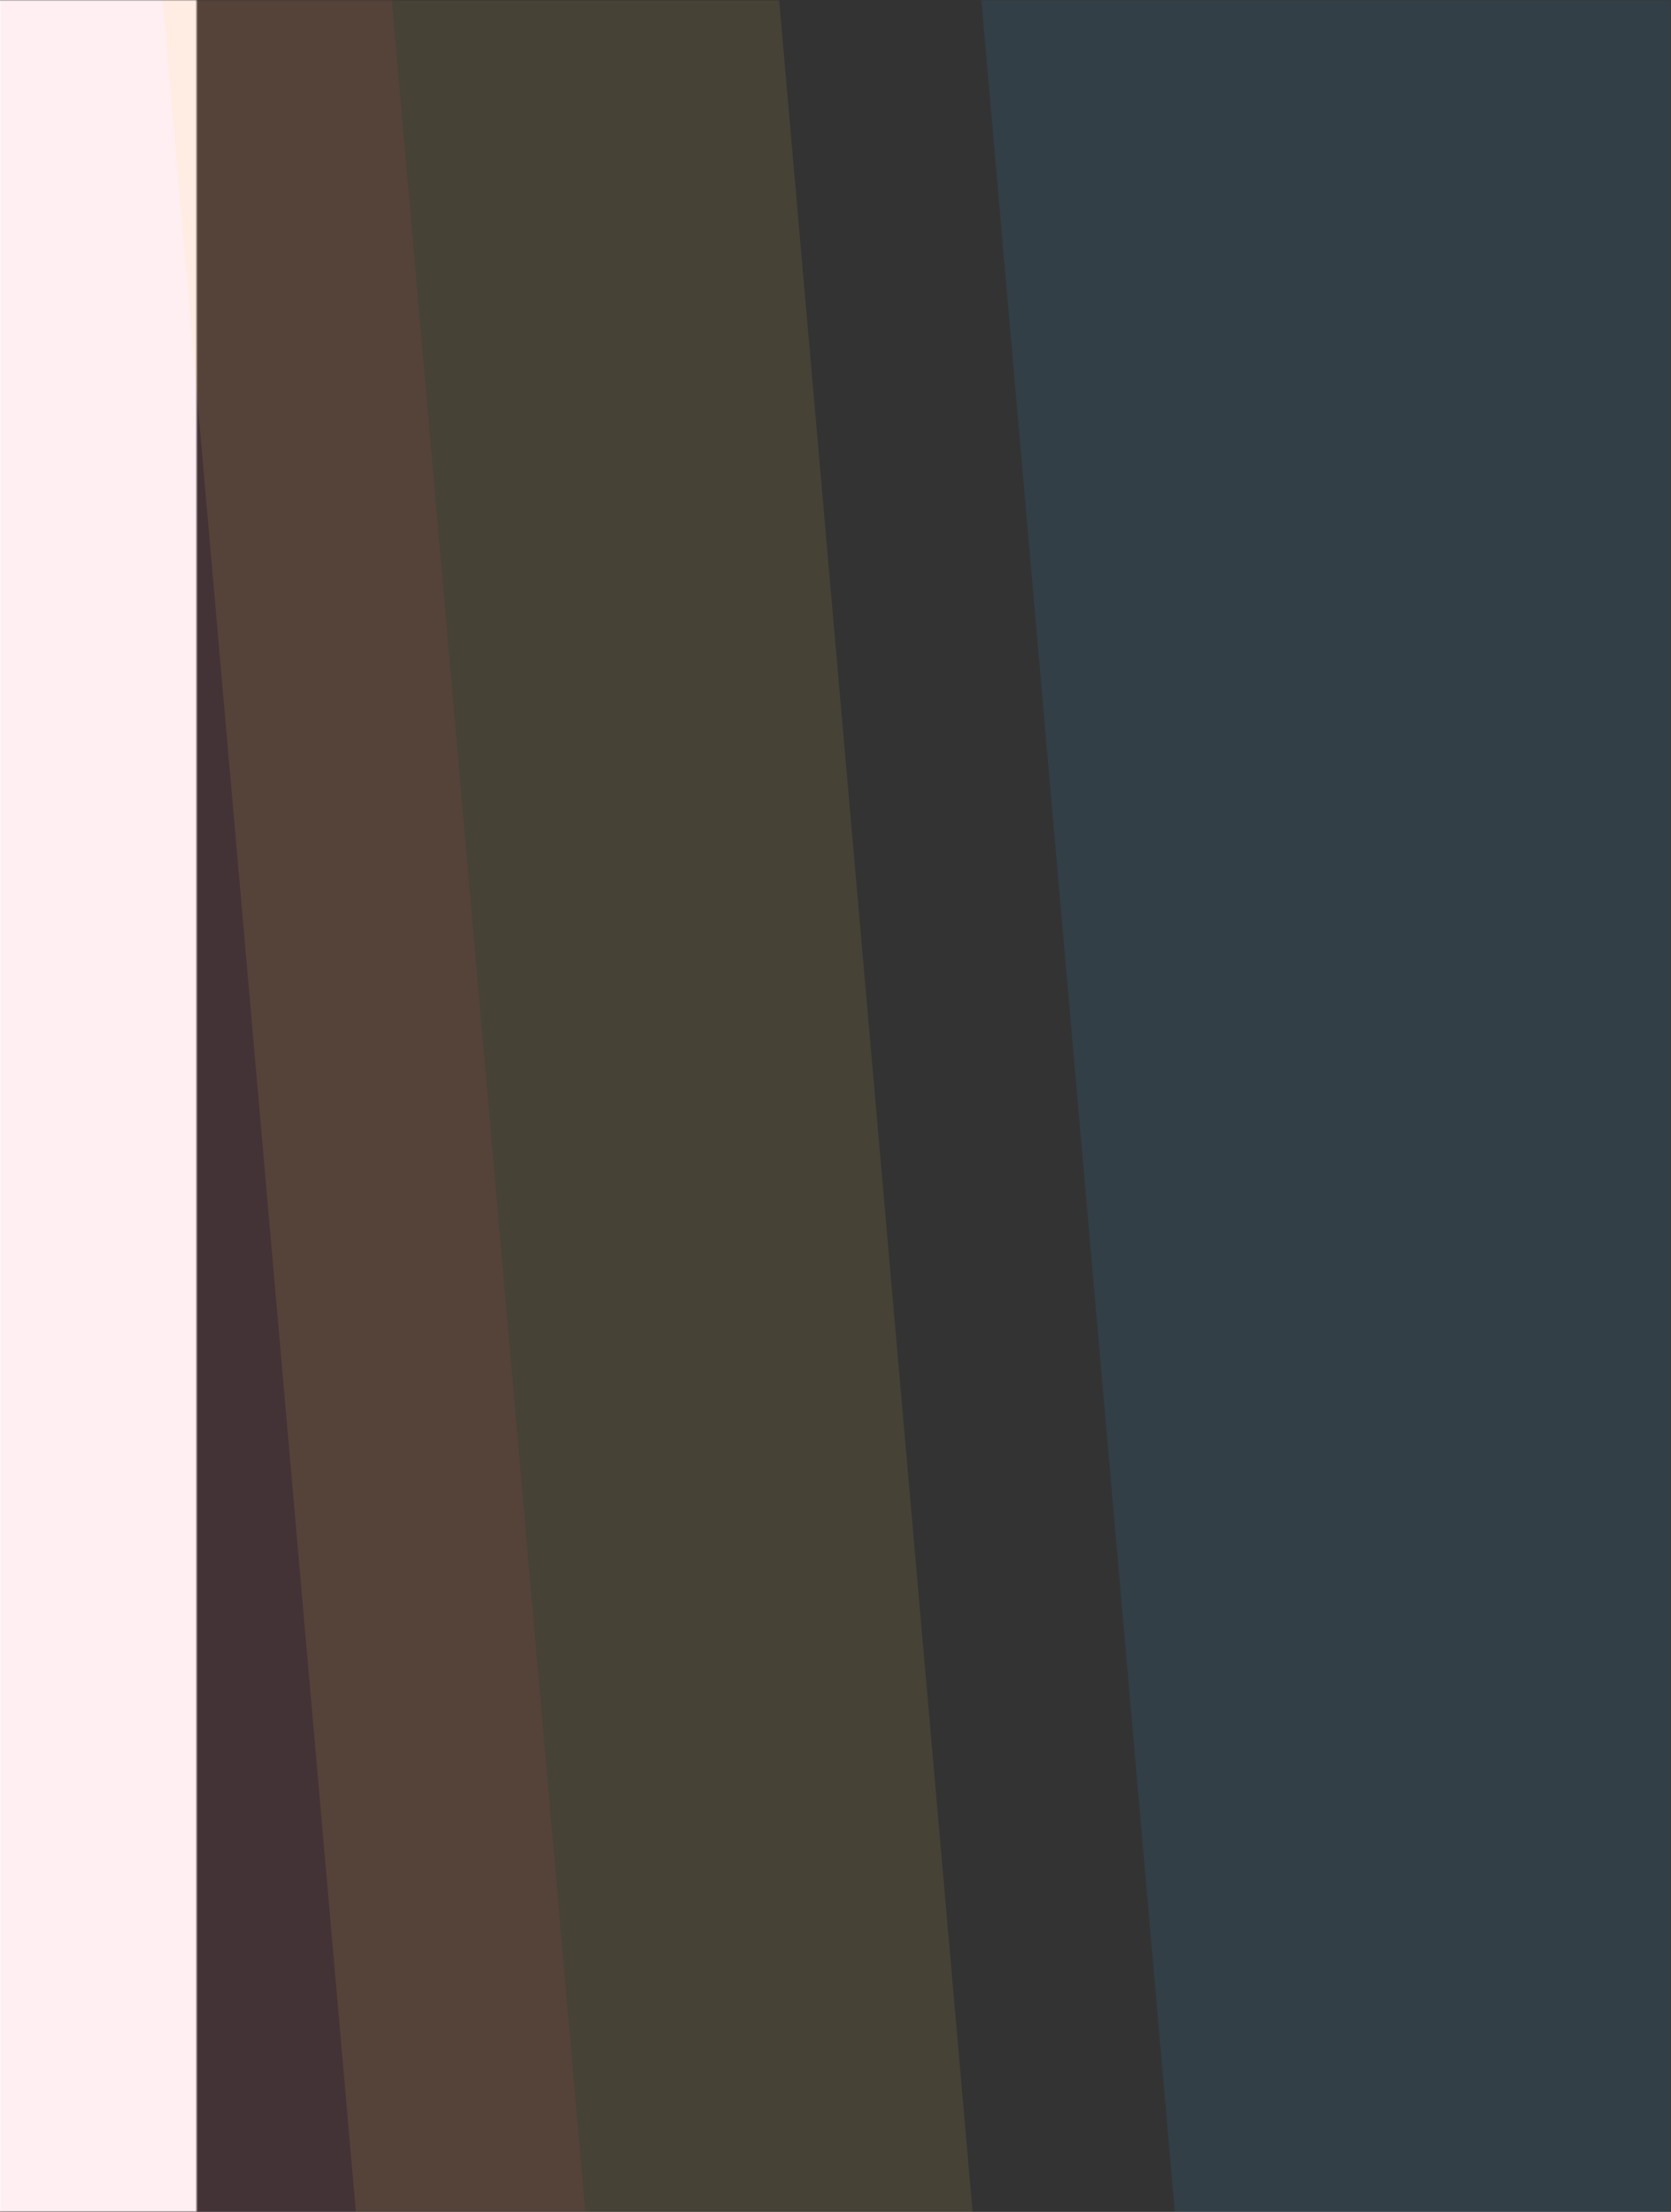
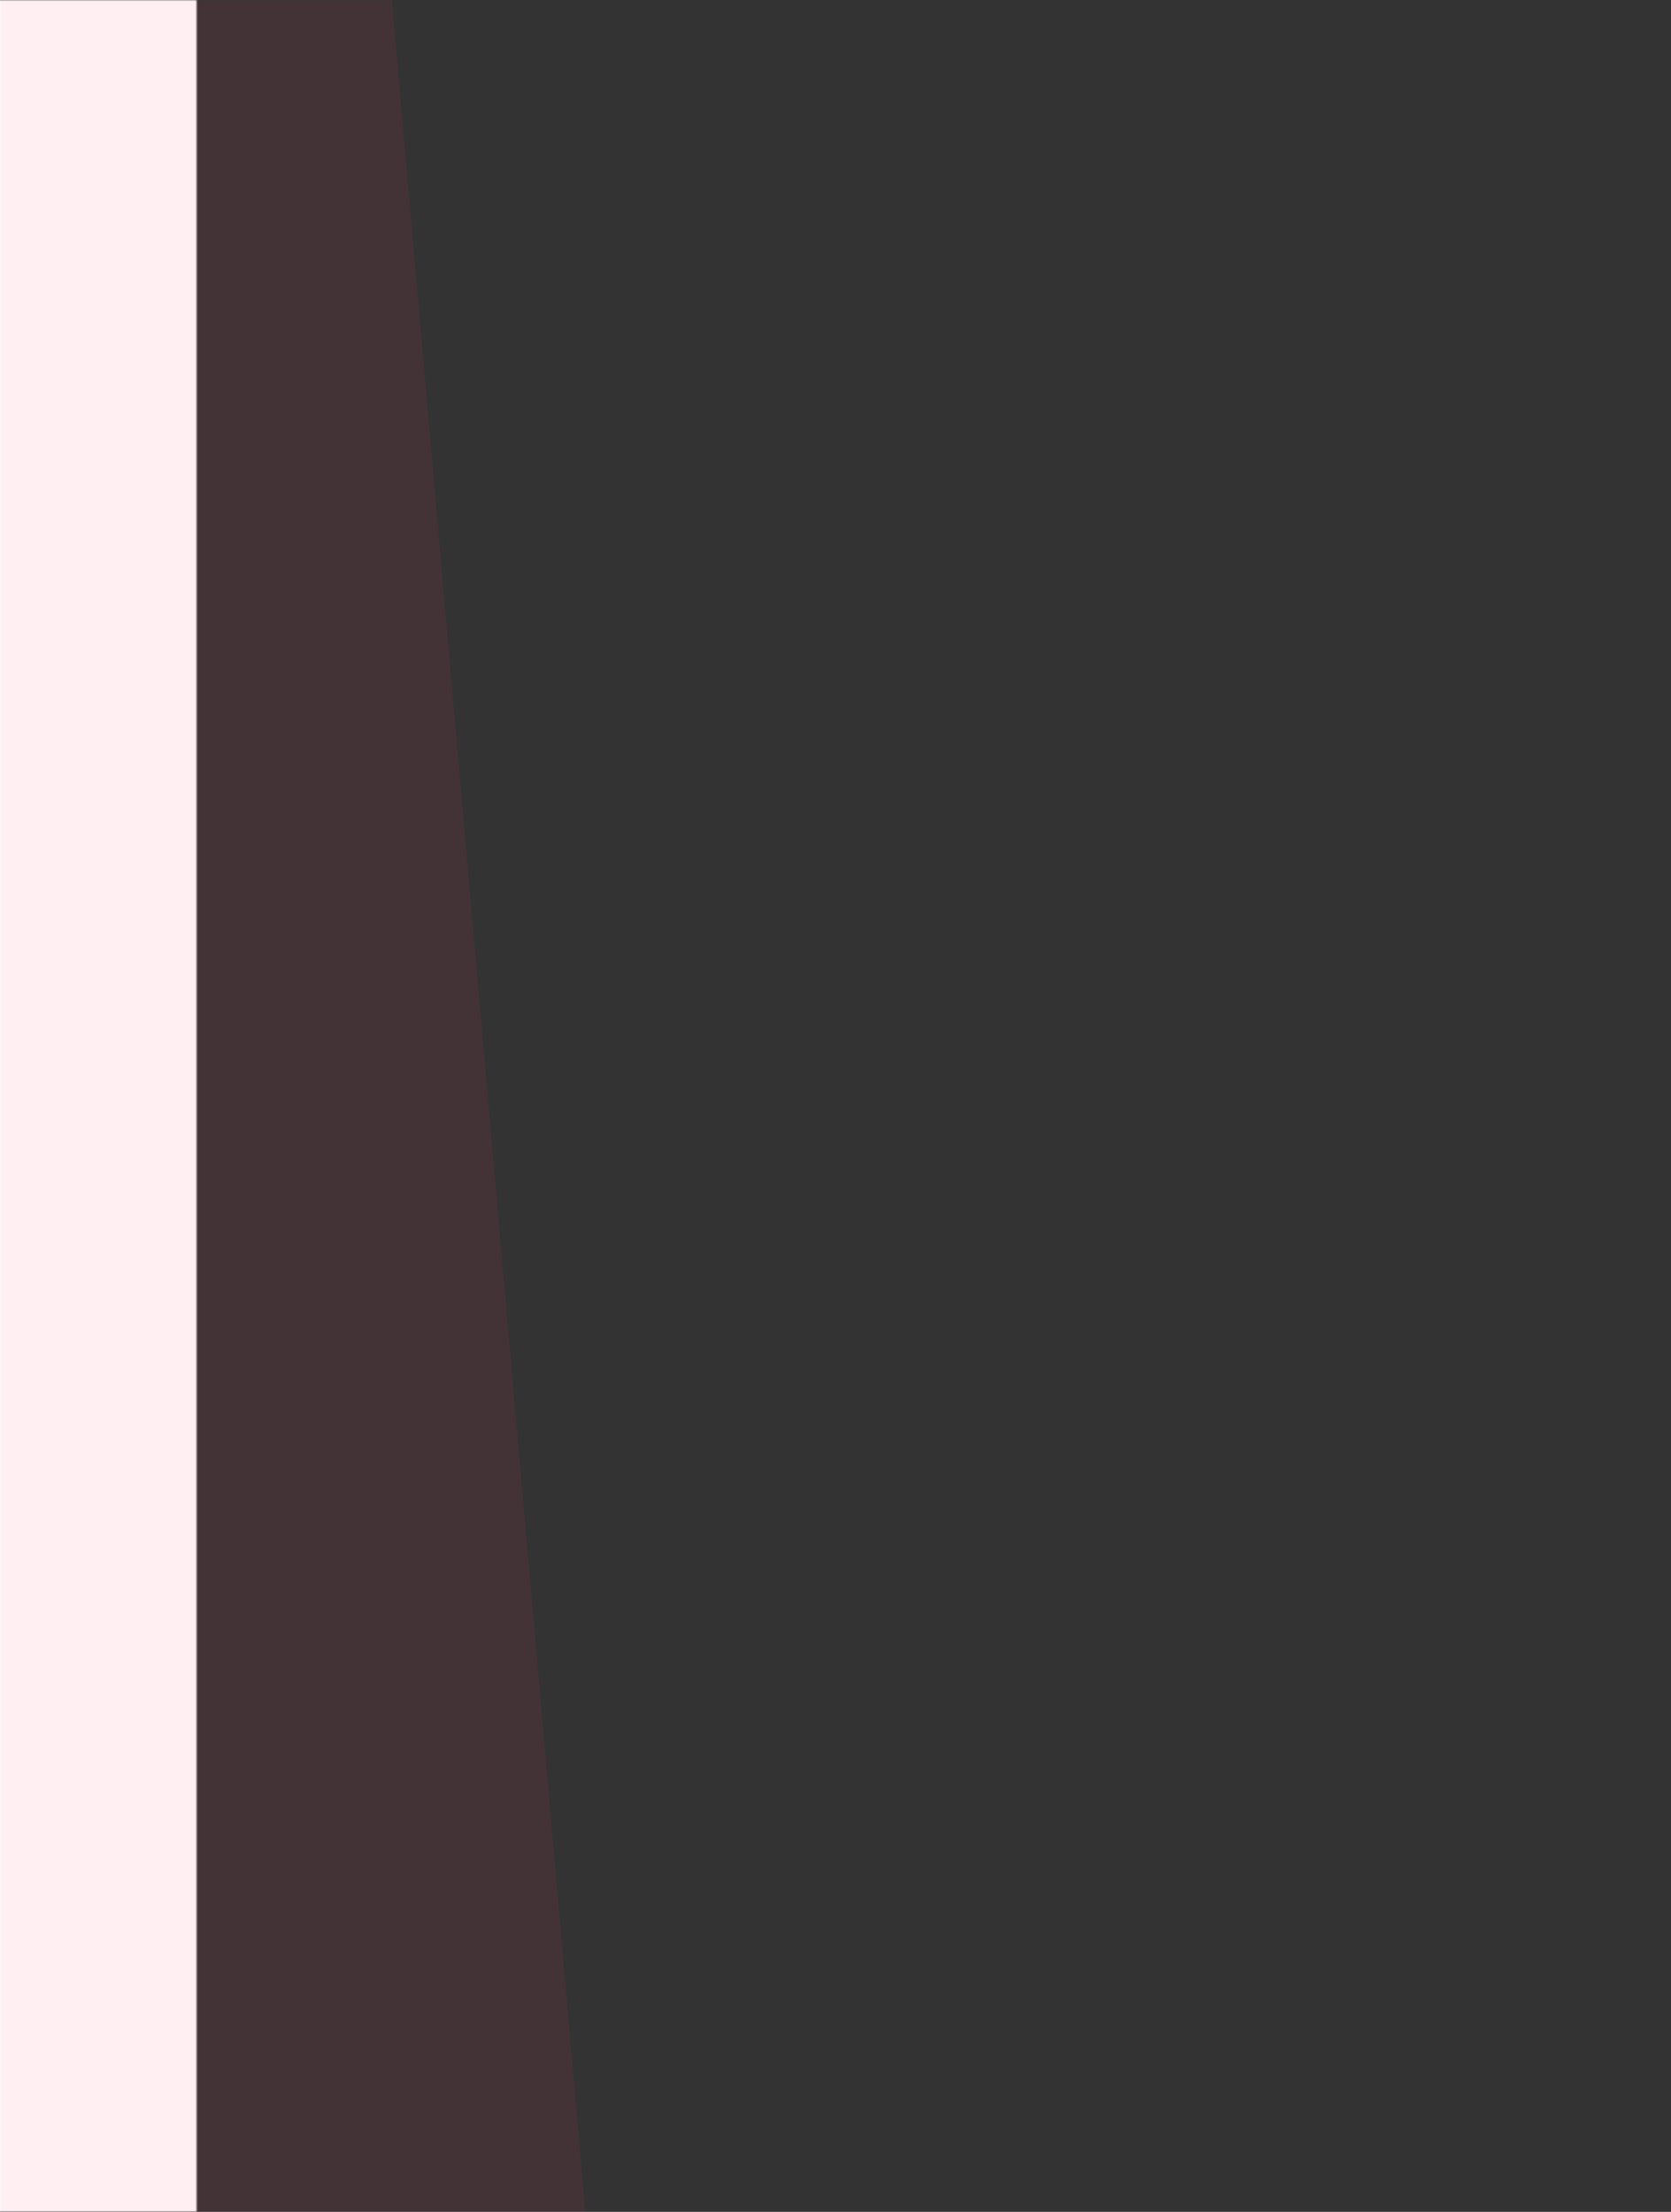
<svg xmlns="http://www.w3.org/2000/svg" xmlns:xlink="http://www.w3.org/1999/xlink" width="680px" height="900px" viewBox="0 0 680 900" version="1.1">
  <rect x="0" y="0" width="680" height="900" fill="#333333" stroke="none" />
  <title>Group 6</title>
  <defs>
    <rect id="path-1" x="0" y="0" width="680" height="900" />
  </defs>
  <g id="Onboarding-flow" stroke="none" stroke-width="1" fill="none" fill-rule="evenodd">
    <g id="sign-up" transform="translate(-600, 0)">
      <g id="Group-6" transform="translate(600, 0)">
        <mask id="mask-2" fill="white">
          <use xlink:href="#path-1" />
        </mask>
        <g id="Rectangle" transform="translate(340, 450) scale(-1, 1) translate(-340, -450) " />
        <rect id="Background" fill="#FFFFFF" mask="url(#mask-2)" x="-600" y="0" width="1280" height="900" />
        <g id="Group-9" mask="url(#mask-2)">
          <g transform="translate(350.895, 501.603) rotate(-5) translate(-350.895, -501.603) translate(-46.105, -133.397)">
            <rect id="Rectangle" fill="#FA3C66" opacity="0.08" x="0" y="0" width="250" height="1270" />
-             <rect id="Rectangle" fill="#FFD155" opacity="0.1" x="157" y="0" width="250" height="1270" />
-             <rect id="Rectangle-Copy-2" fill="#37ABFF" opacity="0.1" x="489" y="4.54747351e-13" width="305" height="1270" />
          </g>
        </g>
      </g>
    </g>
  </g>
</svg>